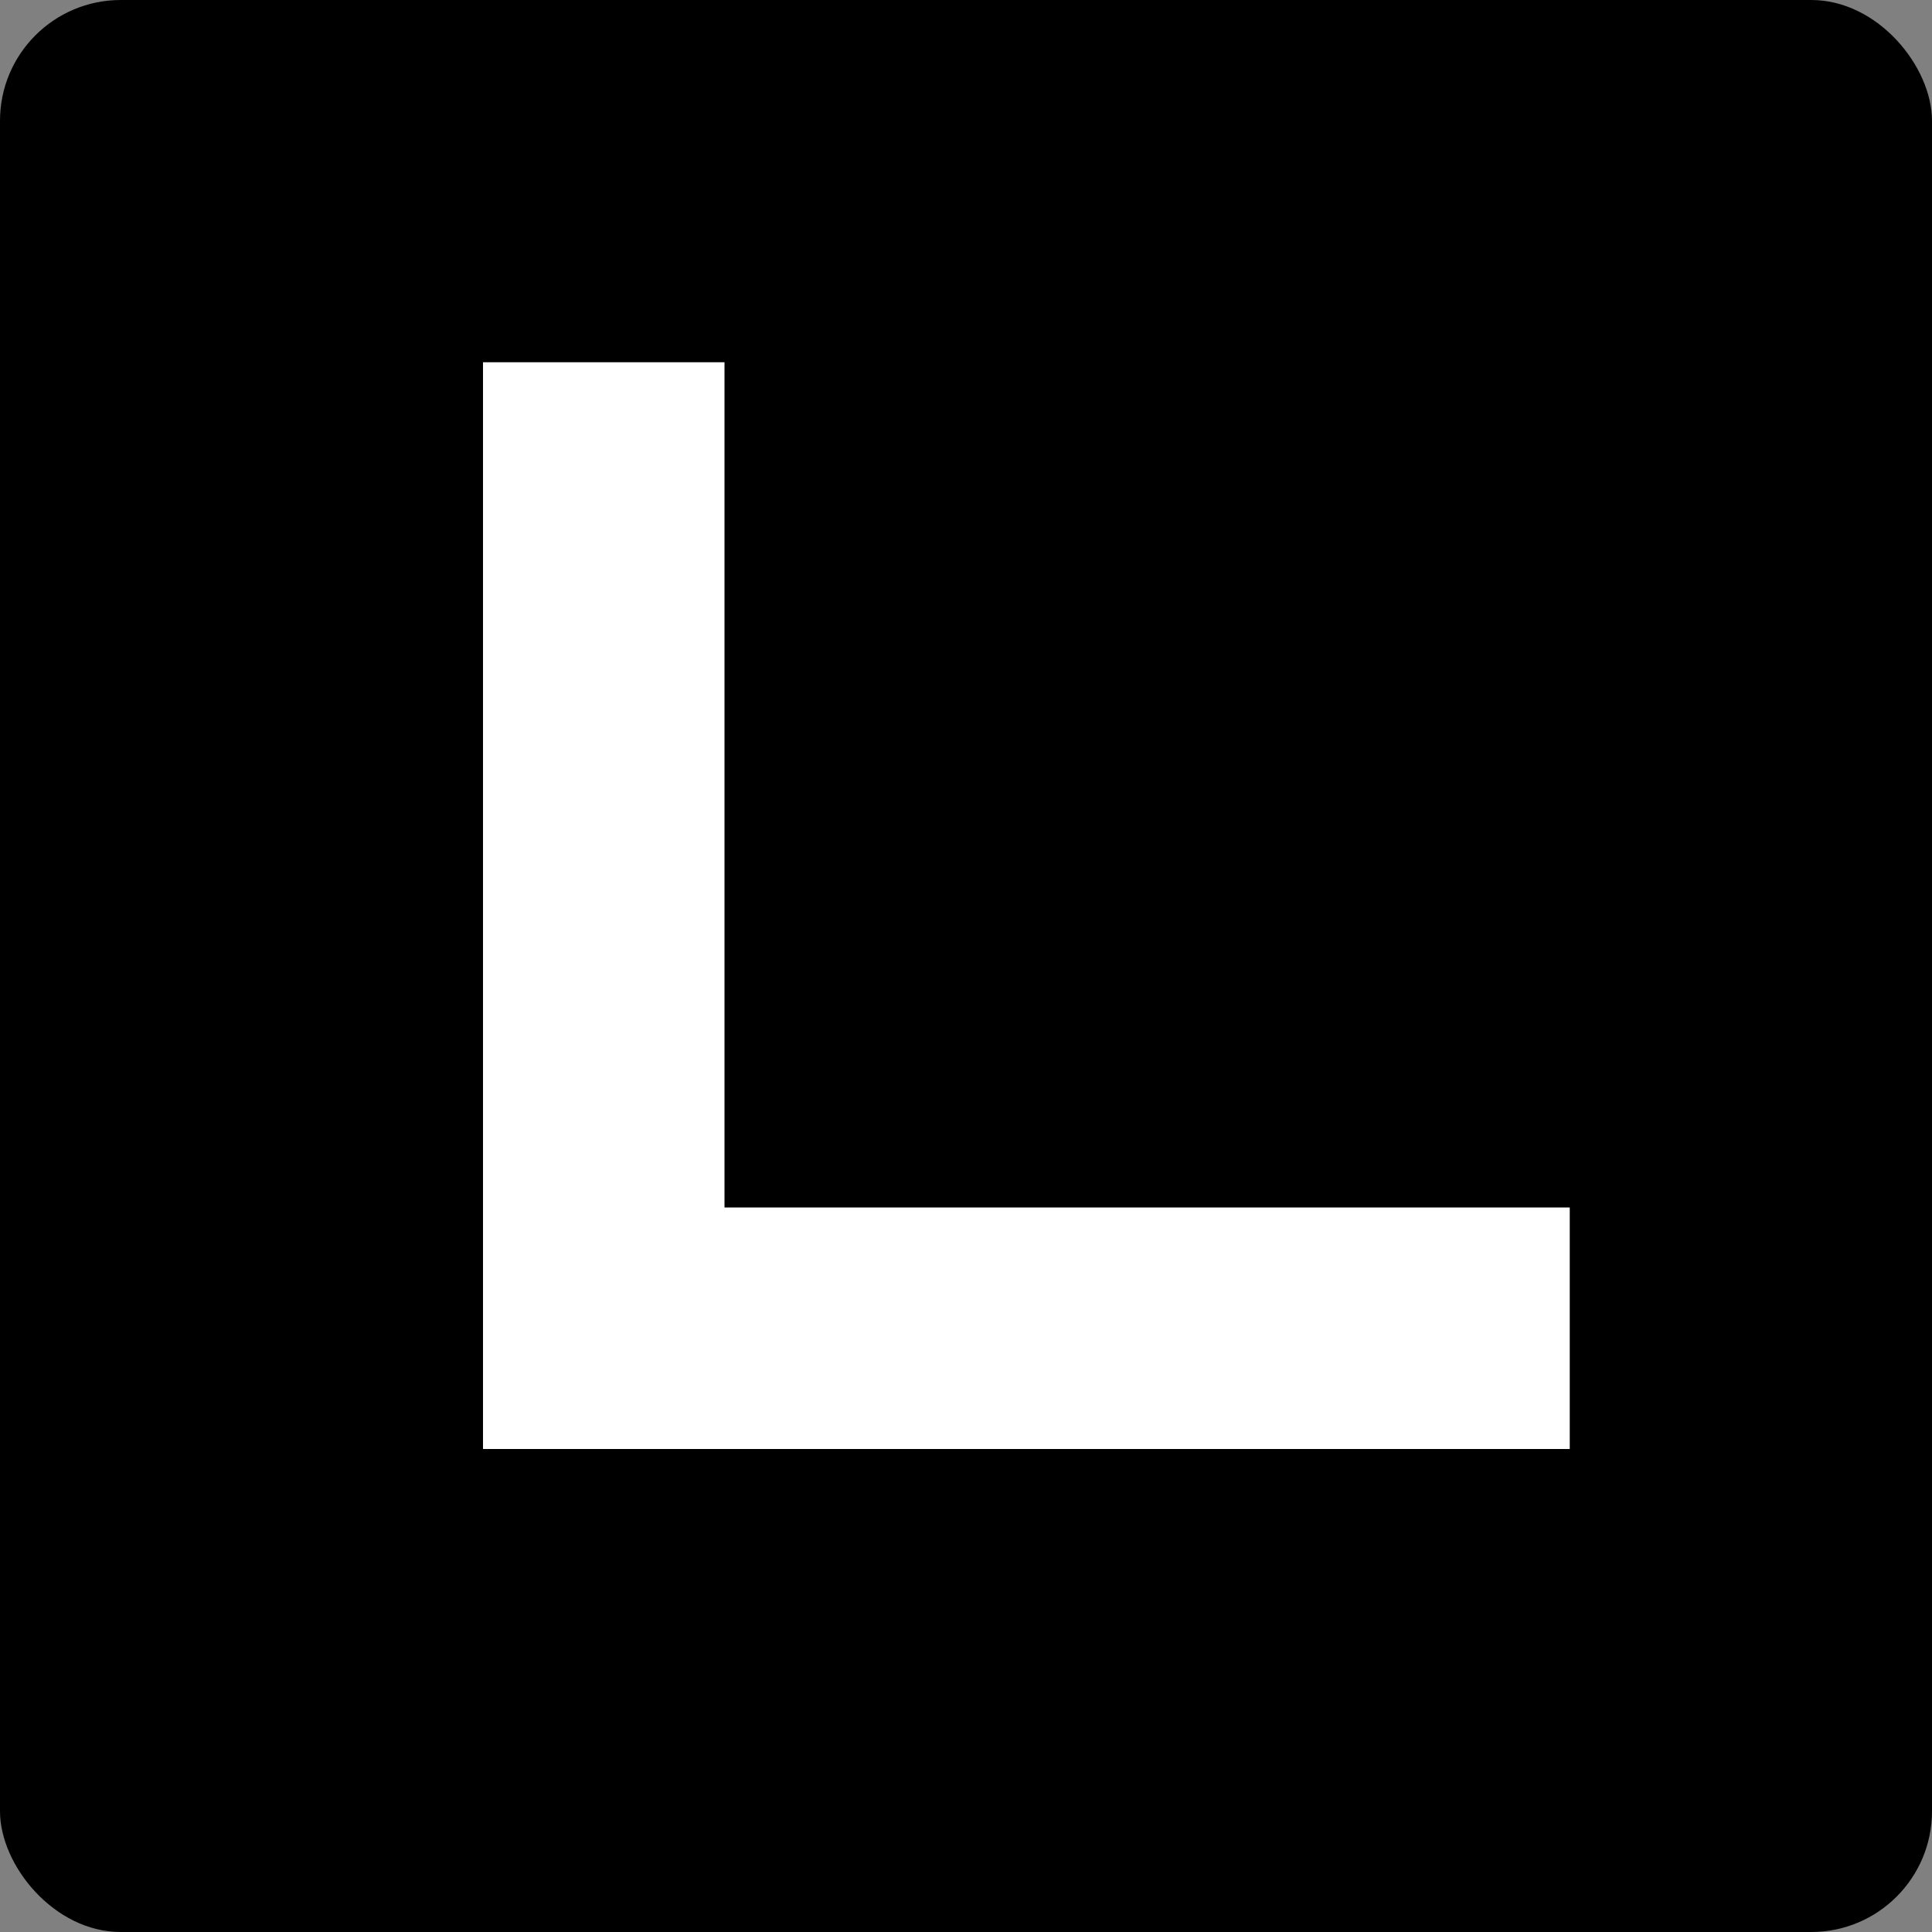
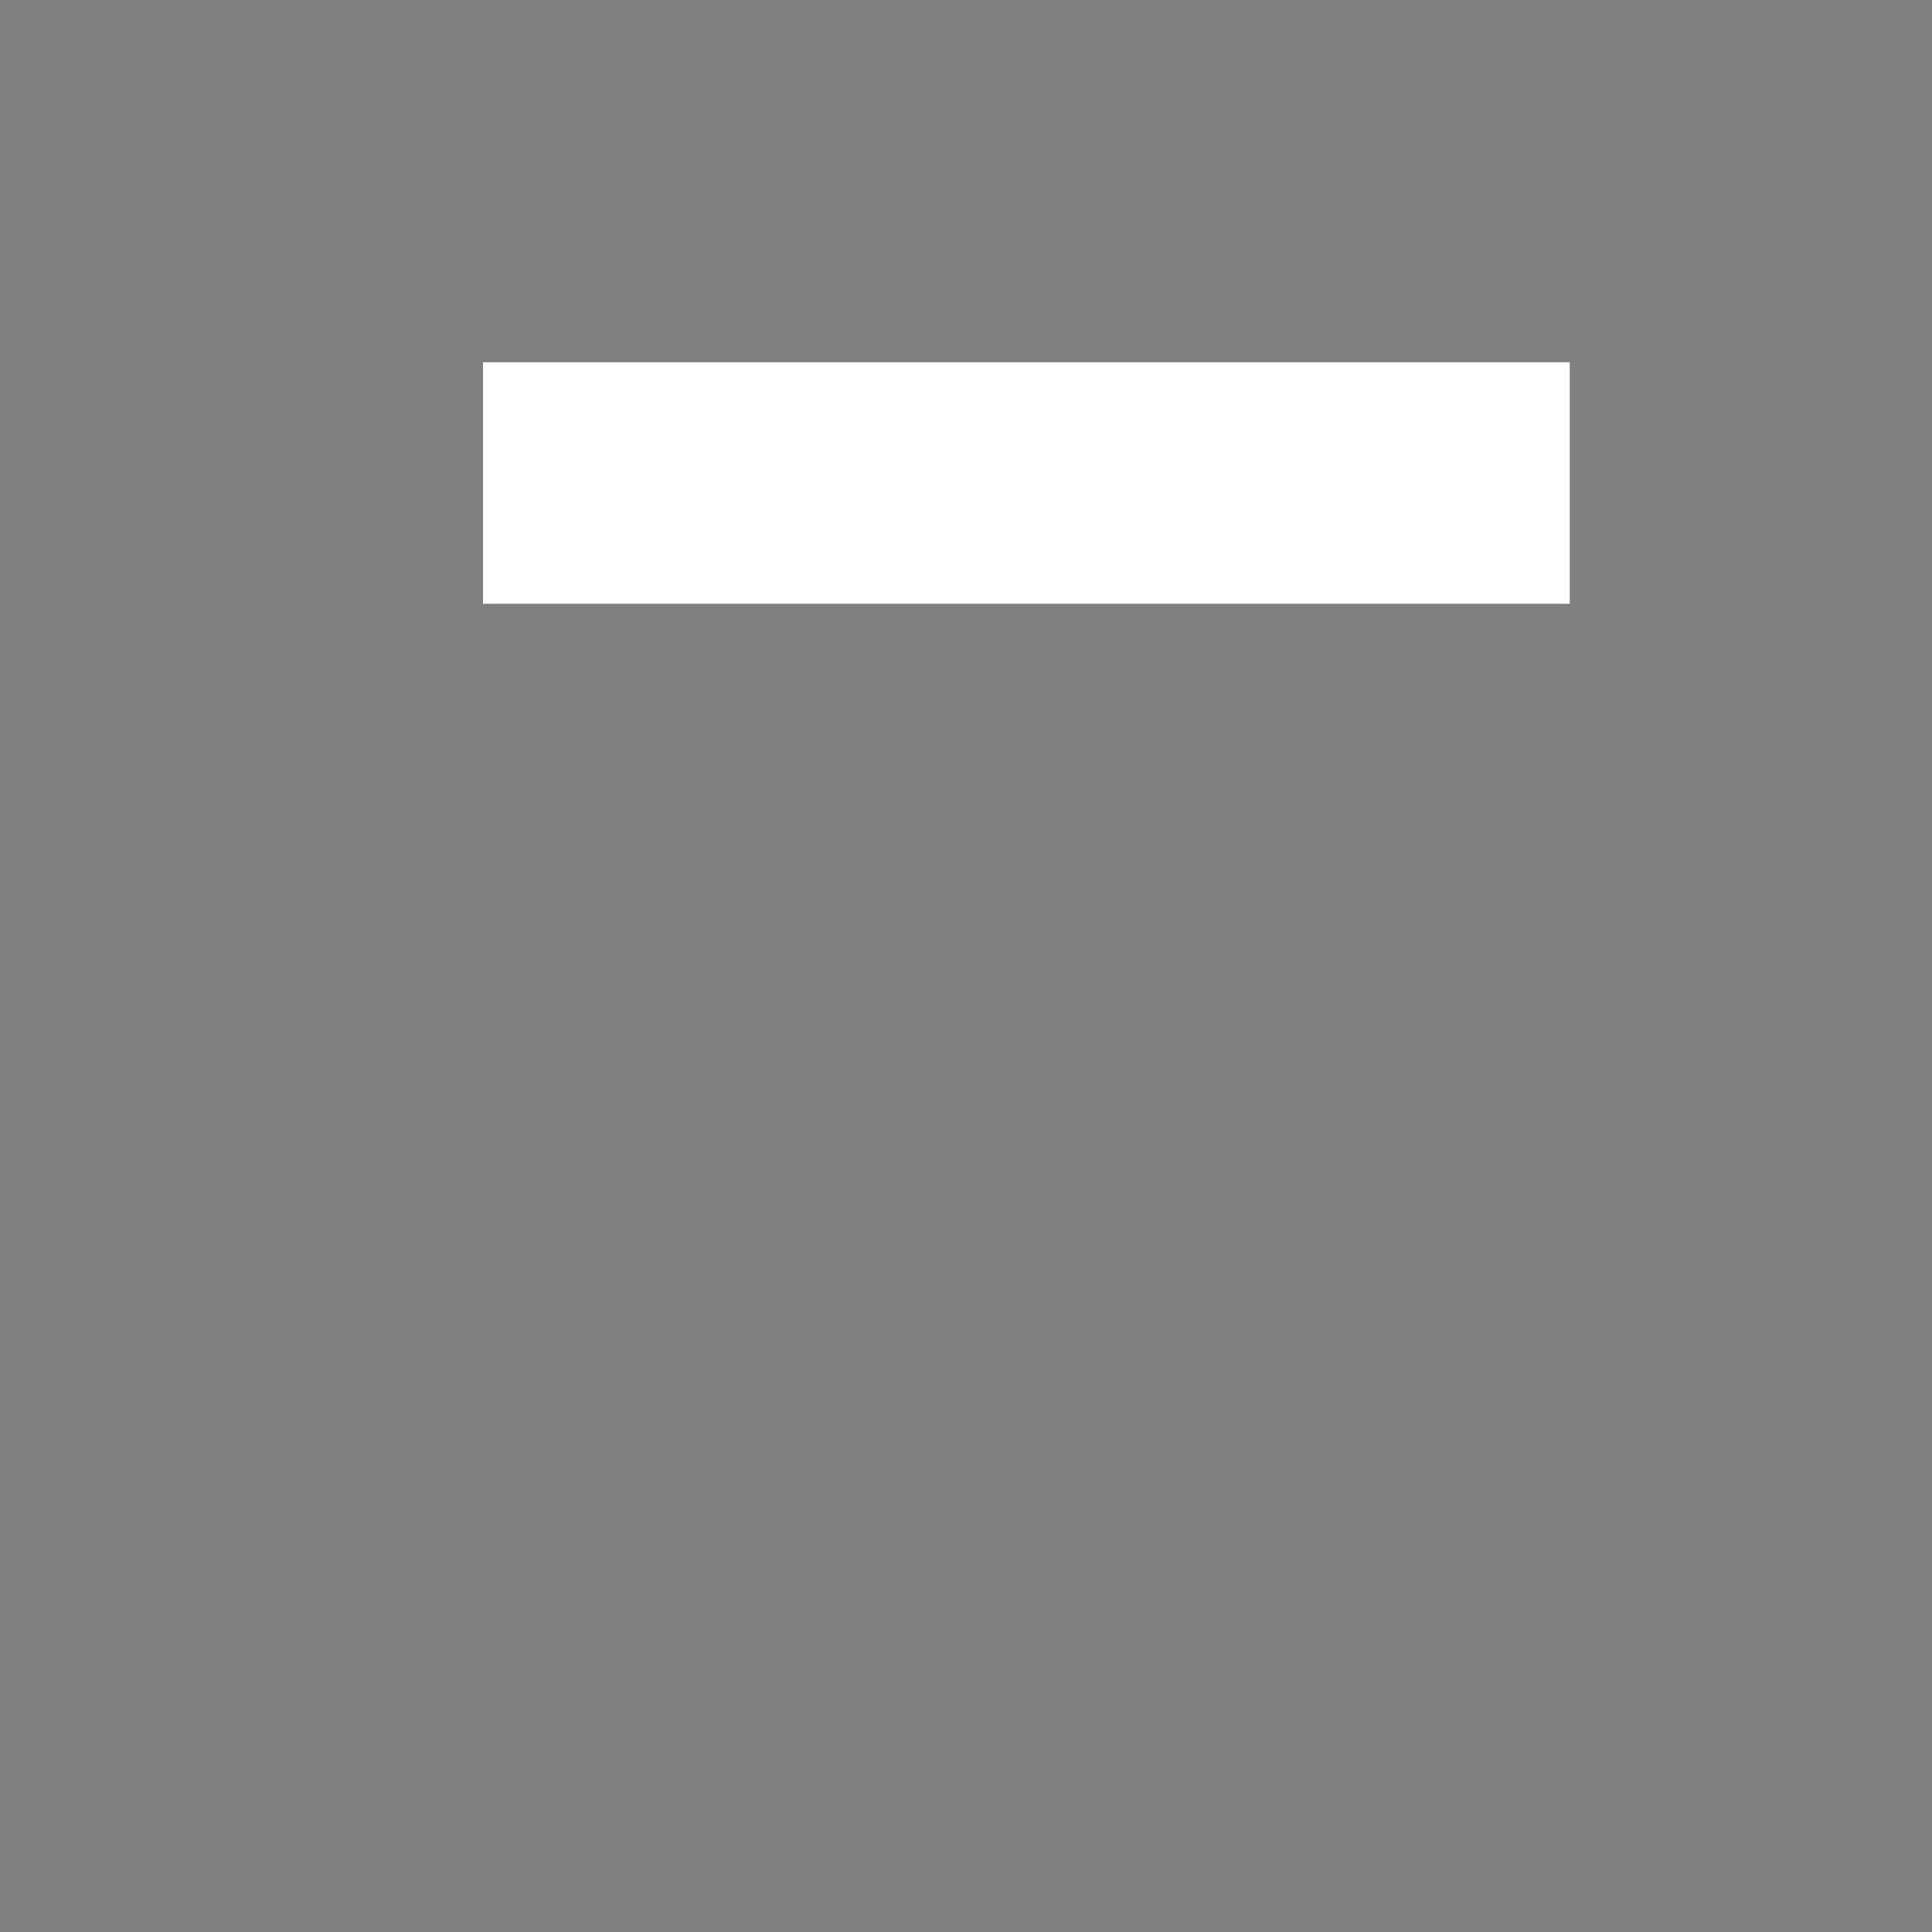
<svg xmlns="http://www.w3.org/2000/svg" width="64" height="64" viewBox="0 0 64 64" fill="none">
  <rect x="0" y="0" width="64" height="64" fill="#808080" stroke="none" />
-   <rect width="64" height="64" rx="4" fill="black" />
-   <path d="M20 16V44H48" stroke="white" stroke-width="8" stroke-linecap="square" stroke-linejoin="miter" />
+   <path d="M20 16H48" stroke="white" stroke-width="8" stroke-linecap="square" stroke-linejoin="miter" />
</svg>